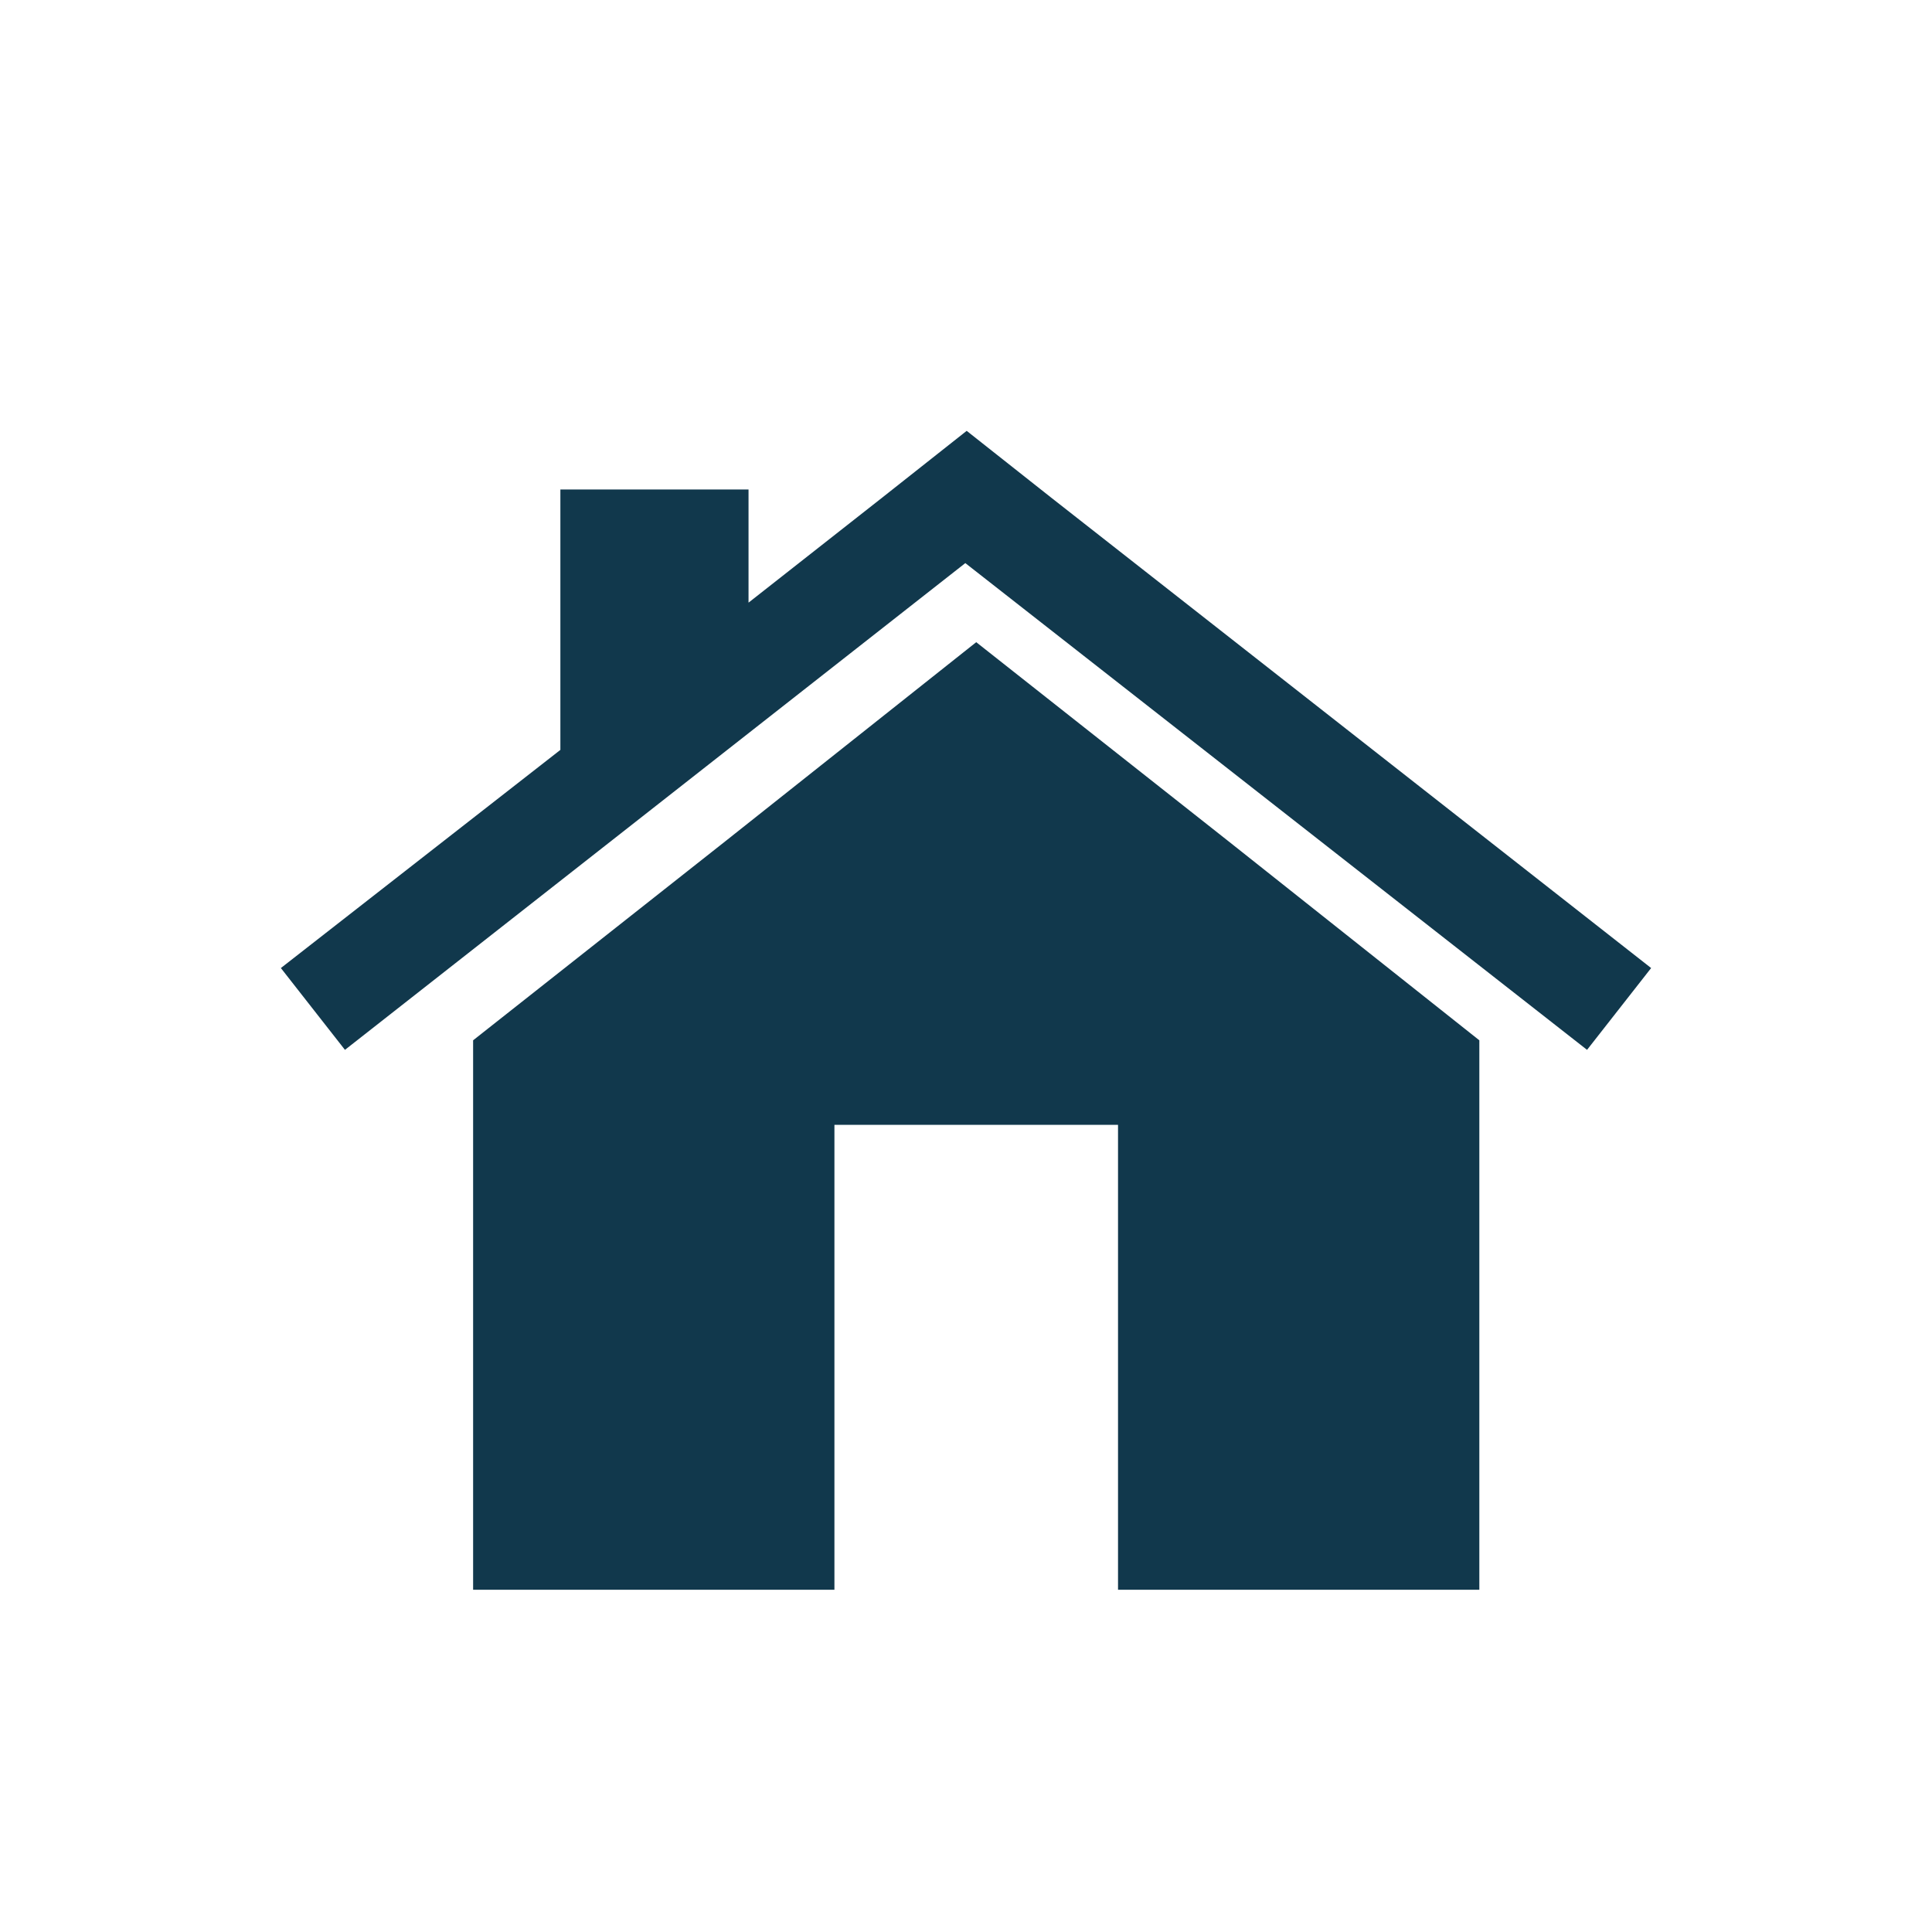
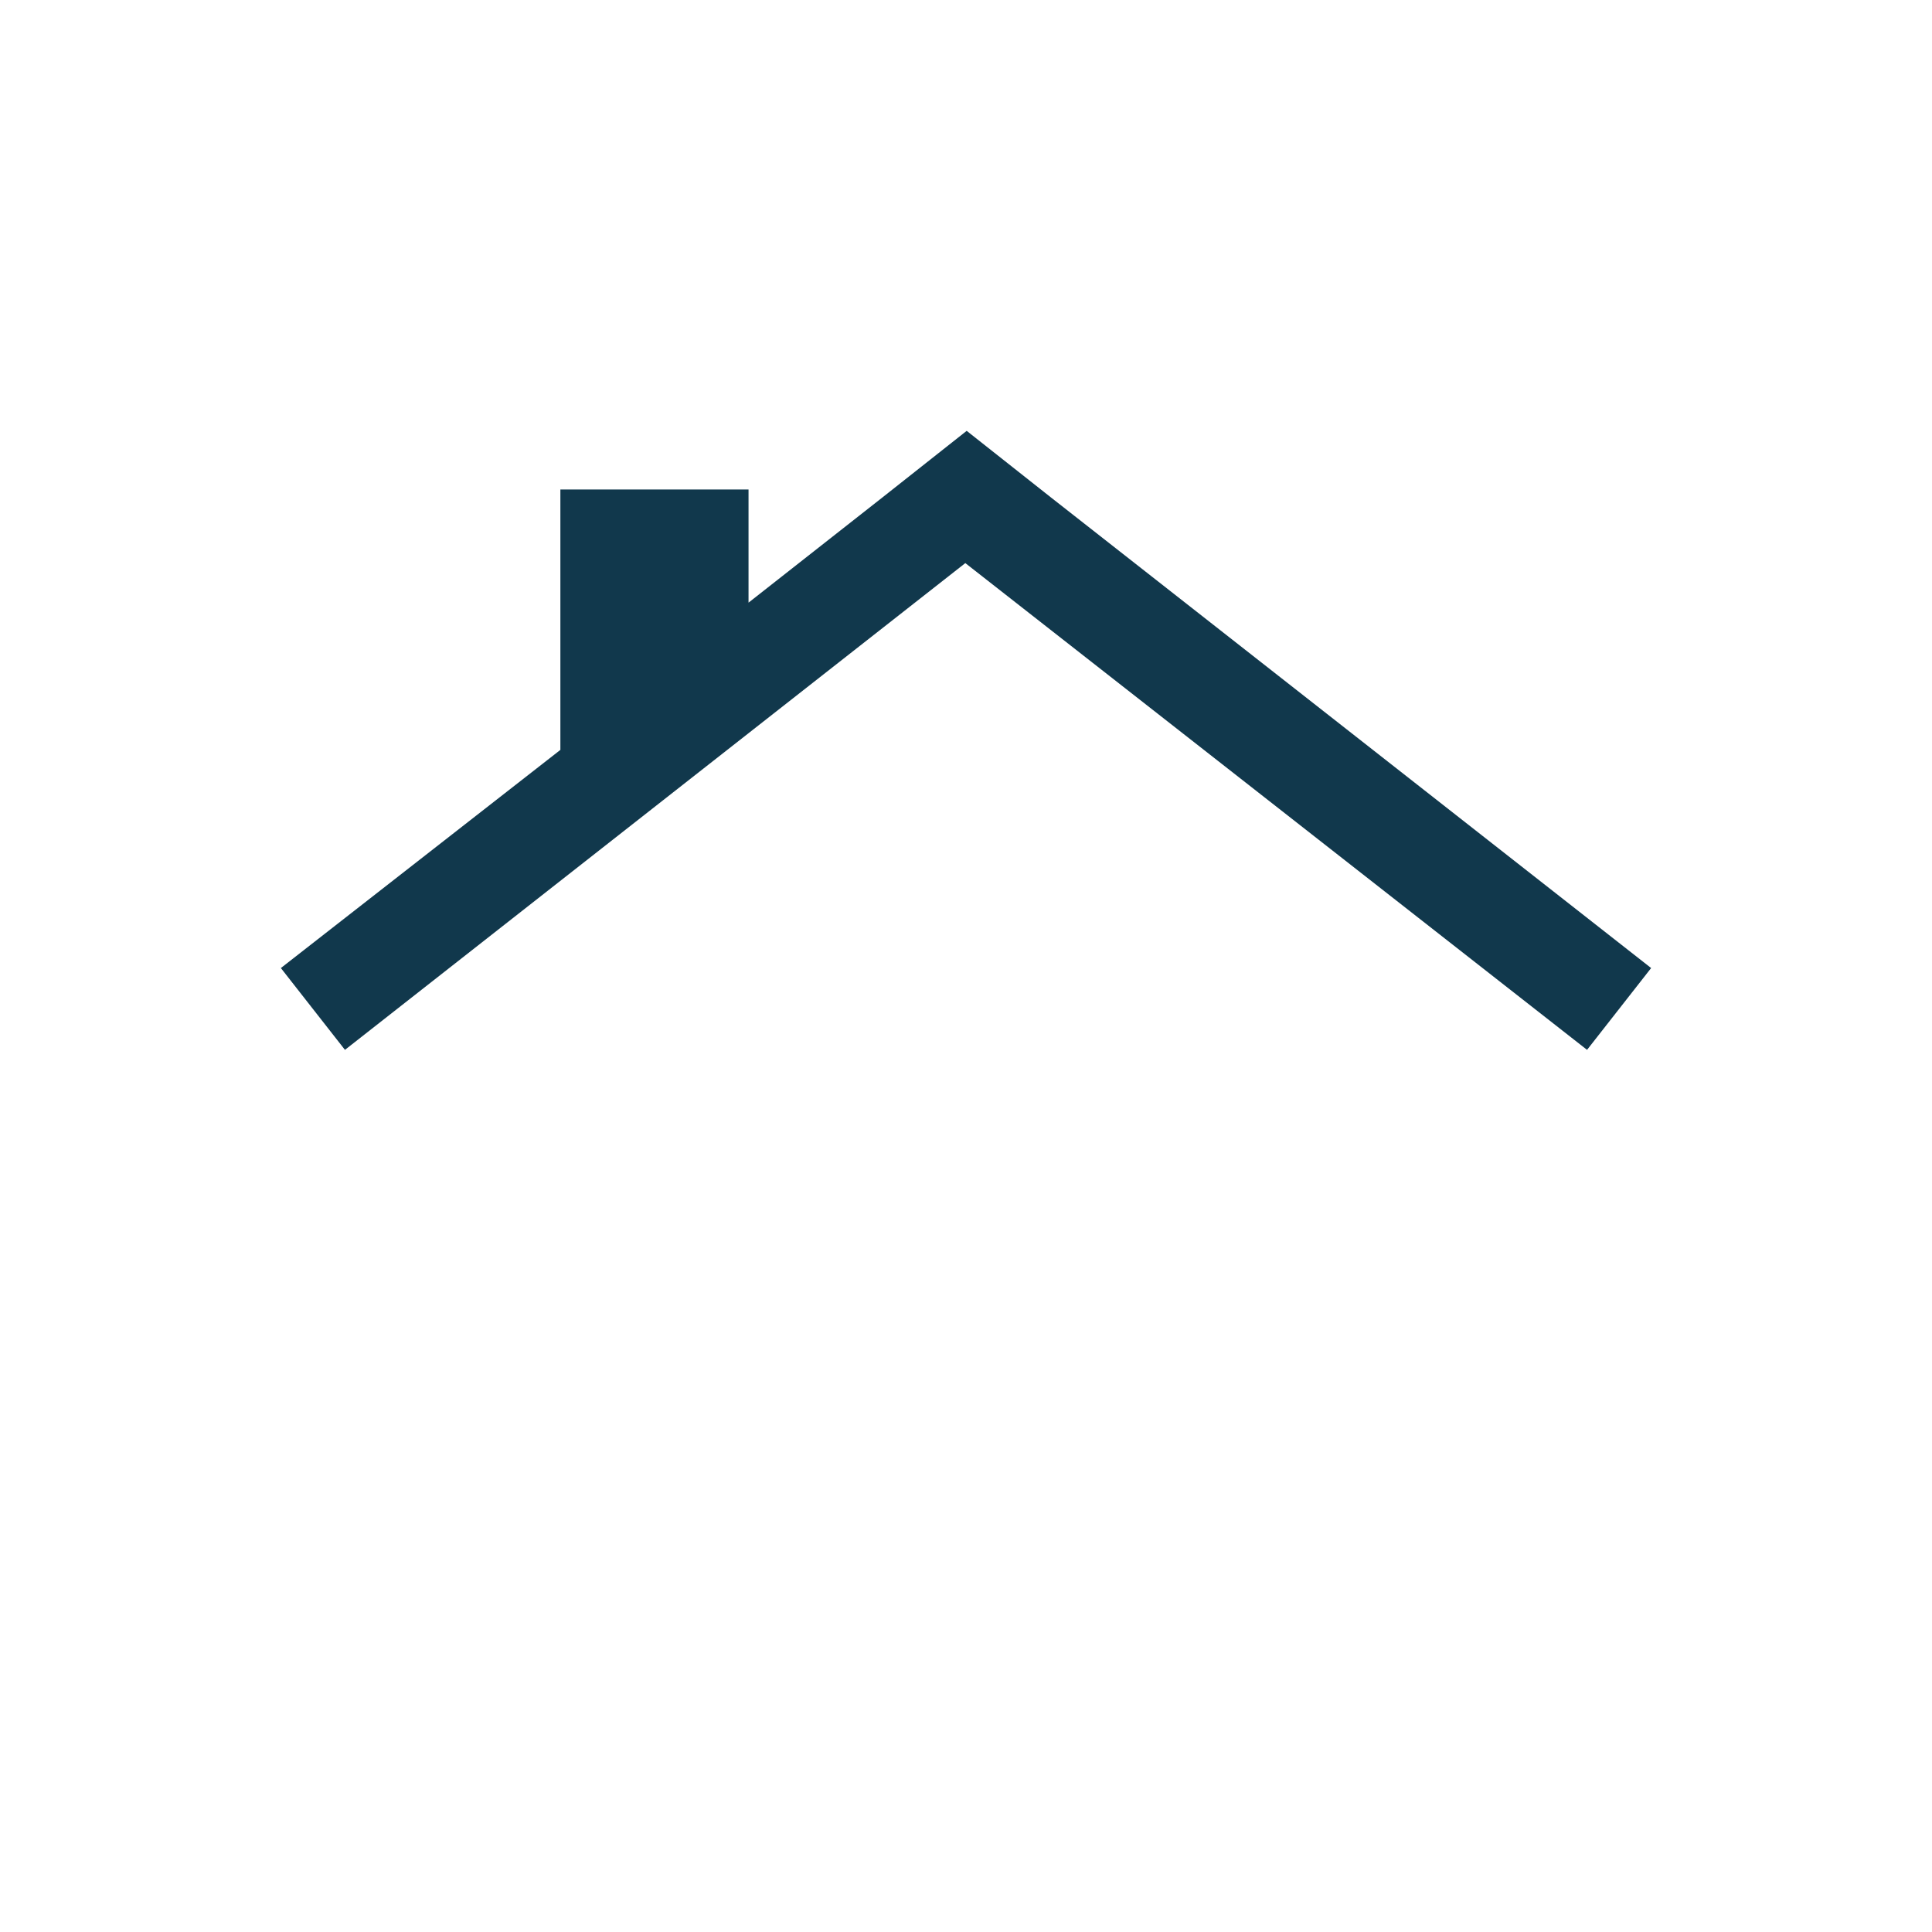
<svg xmlns="http://www.w3.org/2000/svg" version="1.1" id="Layer_1" x="0px" y="0px" viewBox="0 0 141.7 141.7" style="enable-background:new 0 0 141.7 141.7;" xml:space="preserve">
  <style type="text/css">
	.st0{fill:#11384C;}
</style>
-   <path id="Path_704_00000155126858806234467280000017455051530559891847_" class="st0" d="M71.6,47.1L53.2,61.7L34.7,76.3v40.3h26.5  V82.5H82v34.1h26.5V76.3L90.1,61.7L71.6,47.1z" />
-   <path id="Path_705_00000109712072310351957980000010054308480530768790_" class="st0" d="M77.1,36.5l-6.2-4.9l-6.2,4.9l-9.8,7.7  v-8.3H41.1V55L20.6,71l4.7,6l45.5-35.7L116.4,77l4.7-6L77.1,36.5z" />
+   <path id="Path_705_00000109712072310351957980000010054308480530768790_" class="st0" d="M77.1,36.5l-6.2-4.9l-6.2,4.9l-9.8,7.7  v-8.3H41.1V55L20.6,71l4.7,6l45.5-35.7L116.4,77l4.7-6L77.1,36.5" />
</svg>